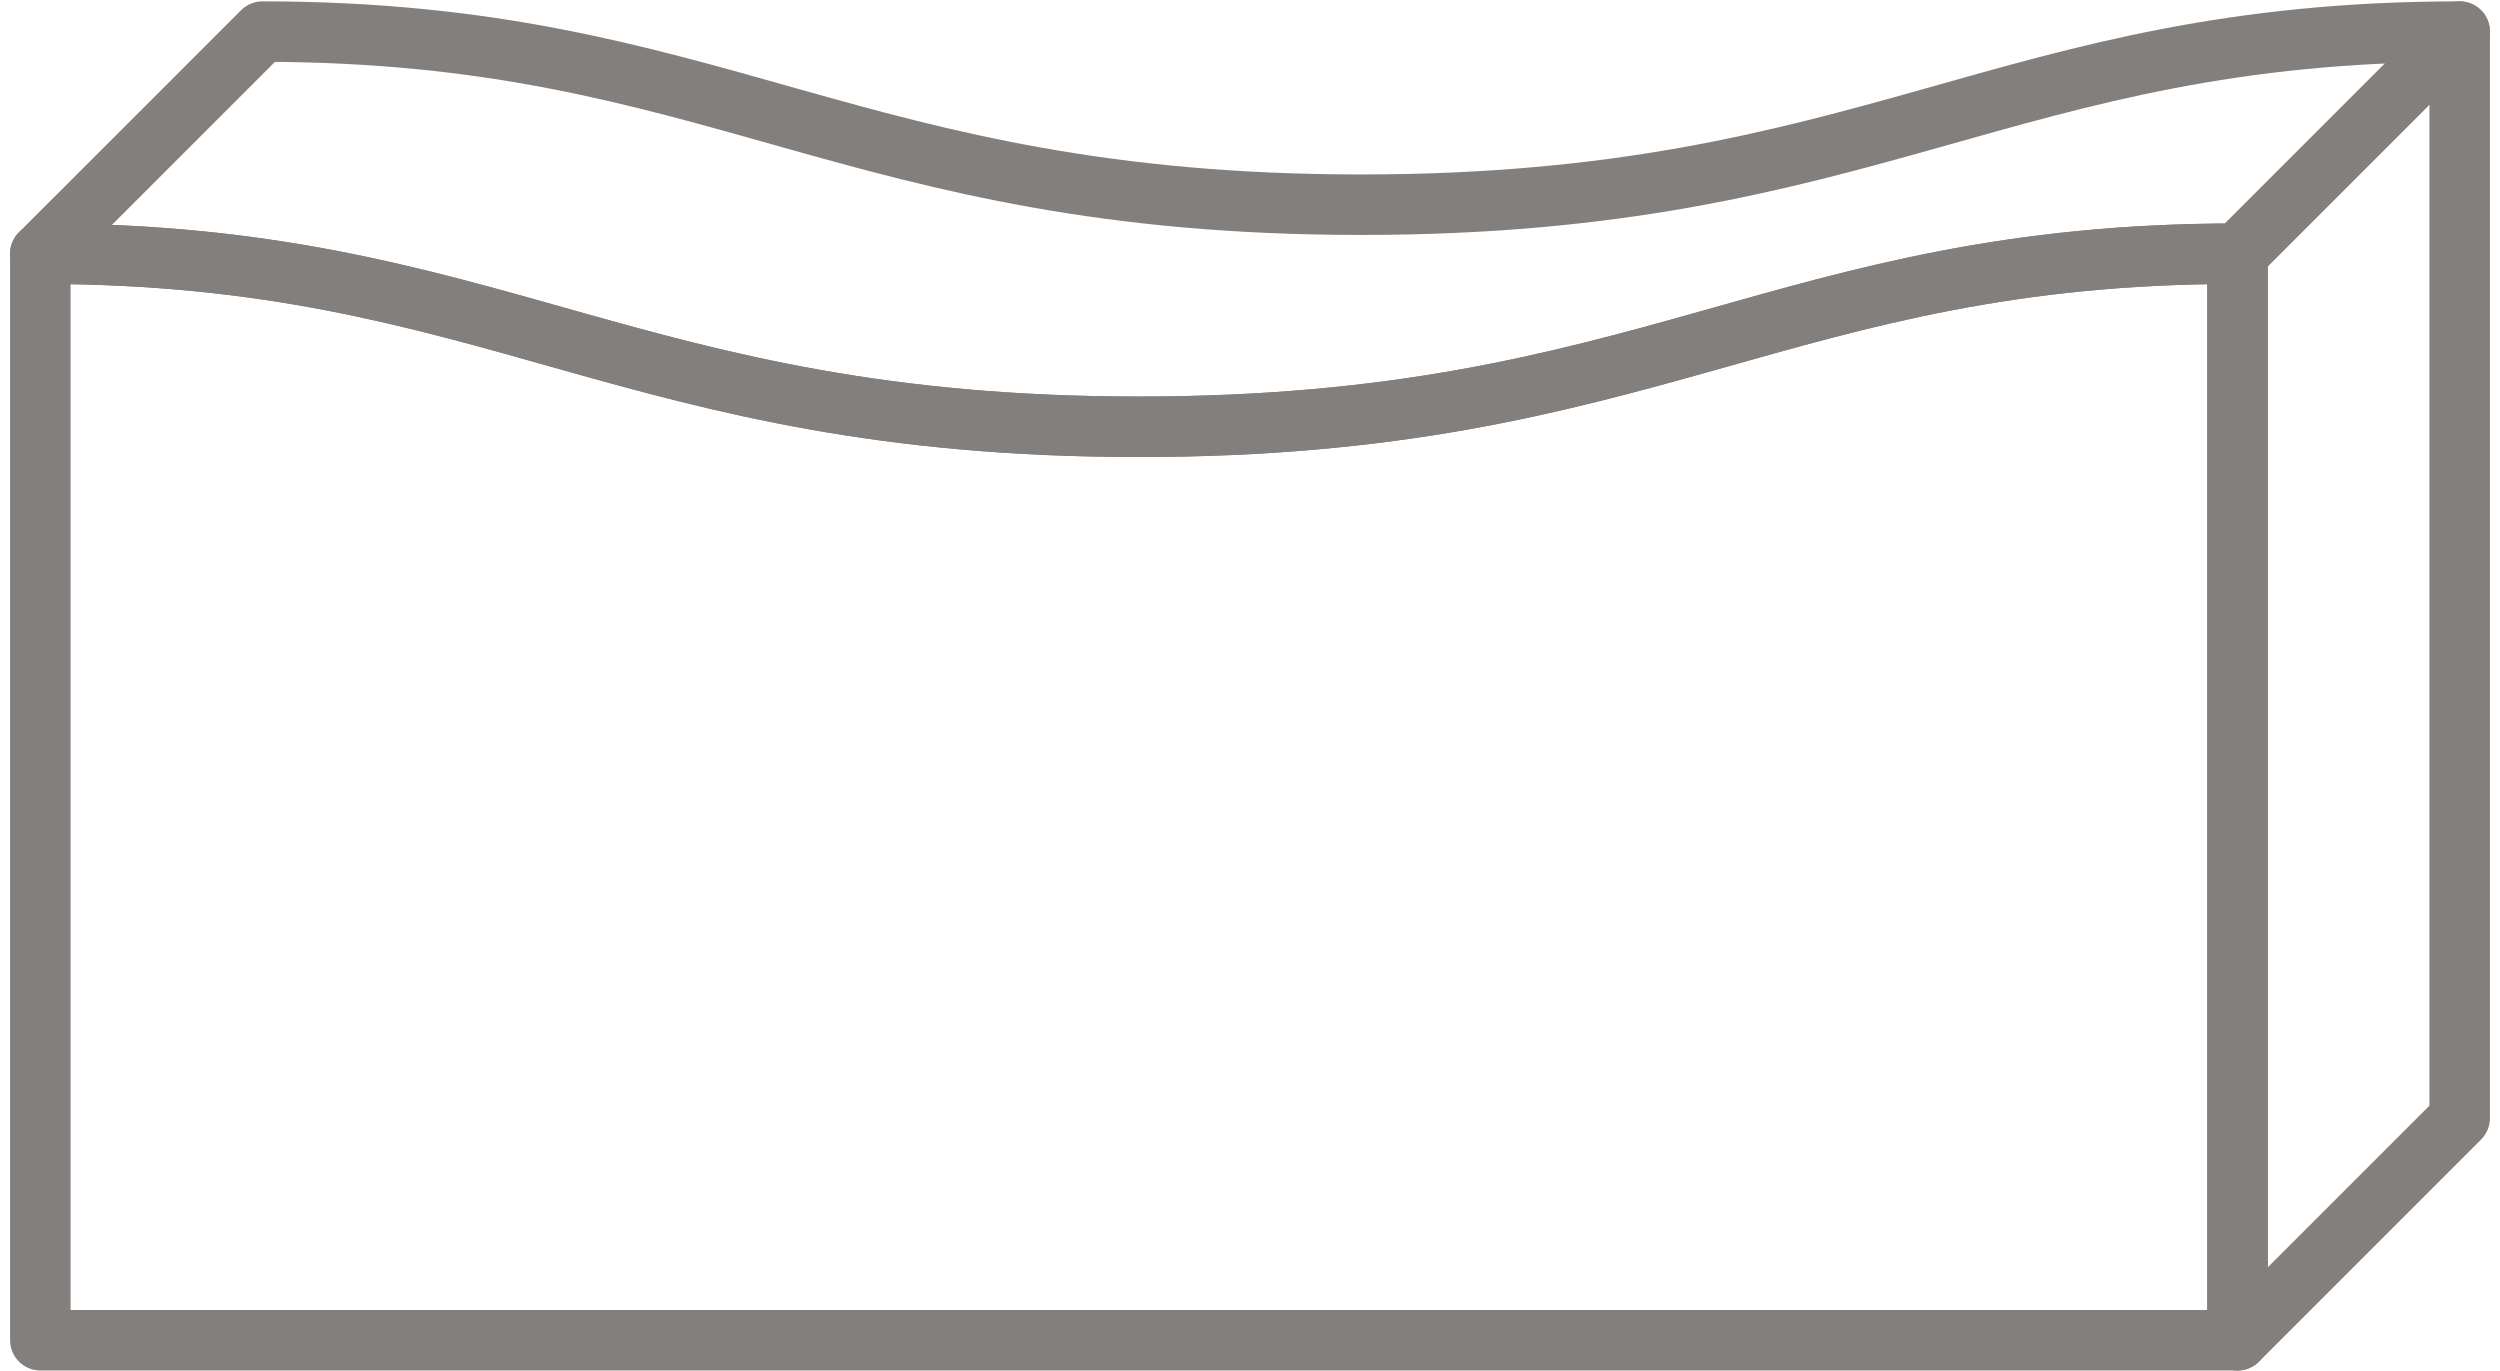
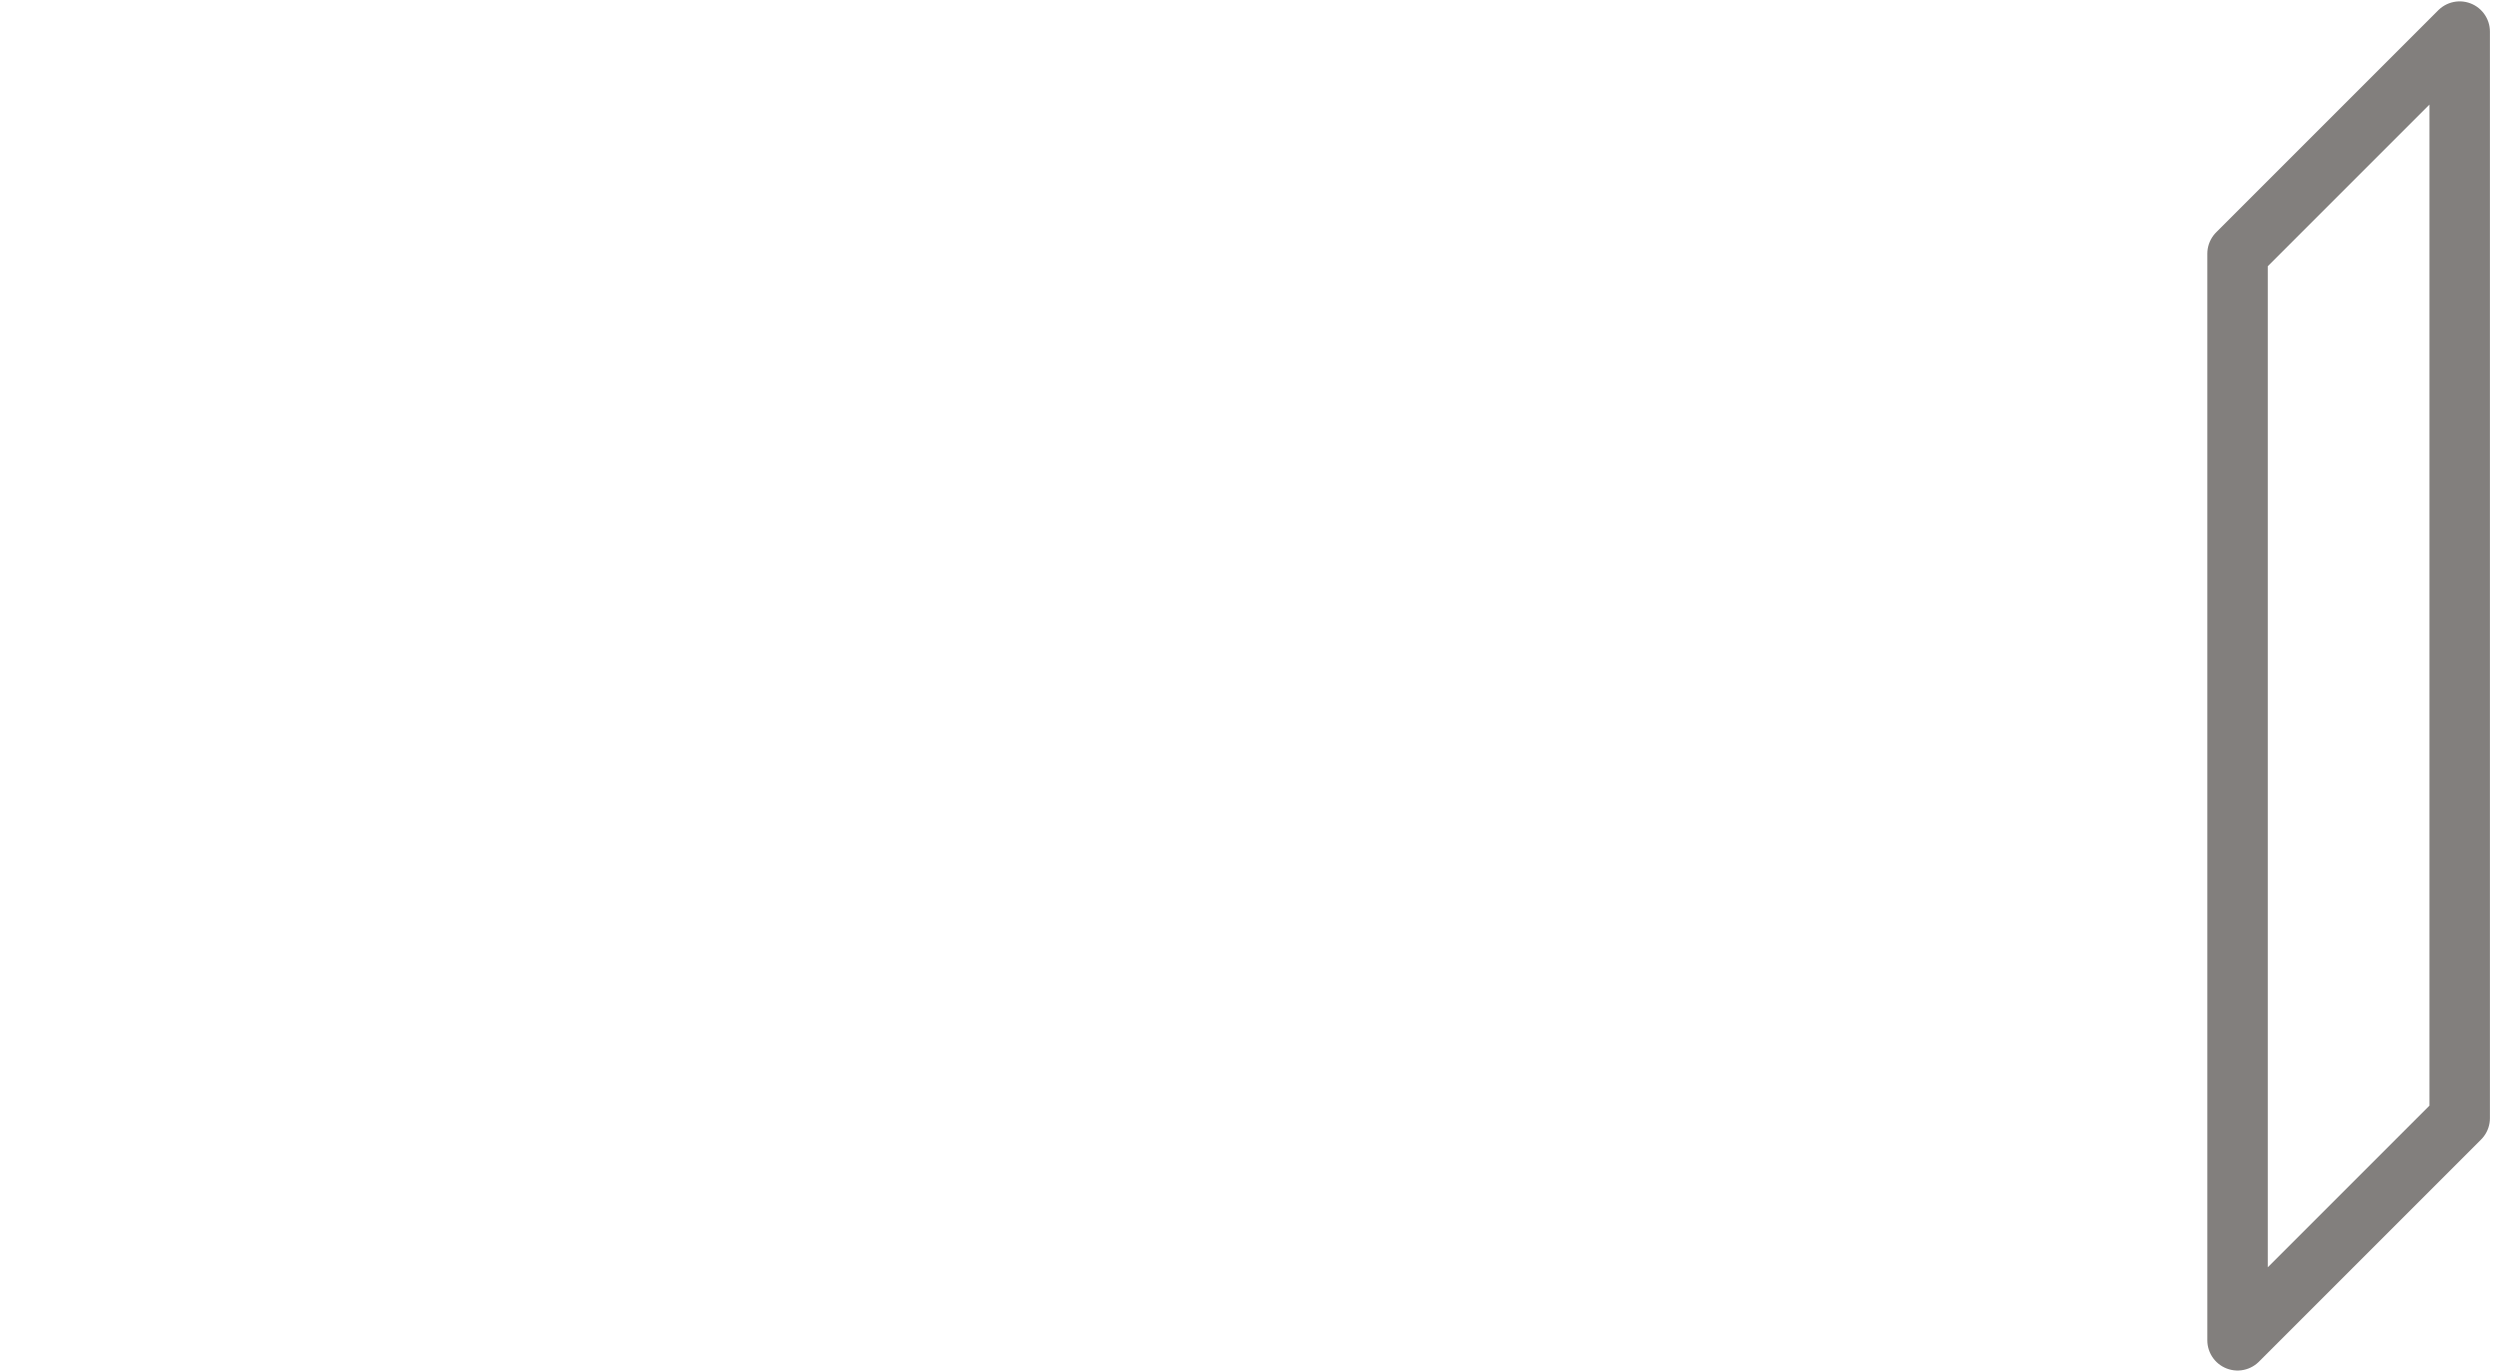
<svg xmlns="http://www.w3.org/2000/svg" width="124" height="68" viewBox="0 0 124 68" fill="none">
-   <path d="M2 12.582C24.599 12.582 31.088 21.167 56.49 21.167C81.895 21.167 88.38 12.582 110.979 12.582V66.476H2V12.582Z" stroke="#827F7D" stroke-width="3" stroke-linecap="round" stroke-linejoin="round" />
-   <path d="M122 1.568C99.401 1.568 92.912 10.153 67.51 10.153C42.105 10.153 35.616 1.568 13.017 1.568L2 12.584C24.599 12.584 31.088 21.169 56.49 21.169C81.895 21.169 88.38 12.584 110.979 12.584L121.996 1.568H122Z" stroke="#827F7D" stroke-width="3" stroke-linecap="round" stroke-linejoin="round" />
  <path d="M110.983 66.478L122 55.462V1.568L110.983 12.584V66.478Z" stroke="#827F7D" stroke-width="3" stroke-linecap="round" stroke-linejoin="round" />
</svg>